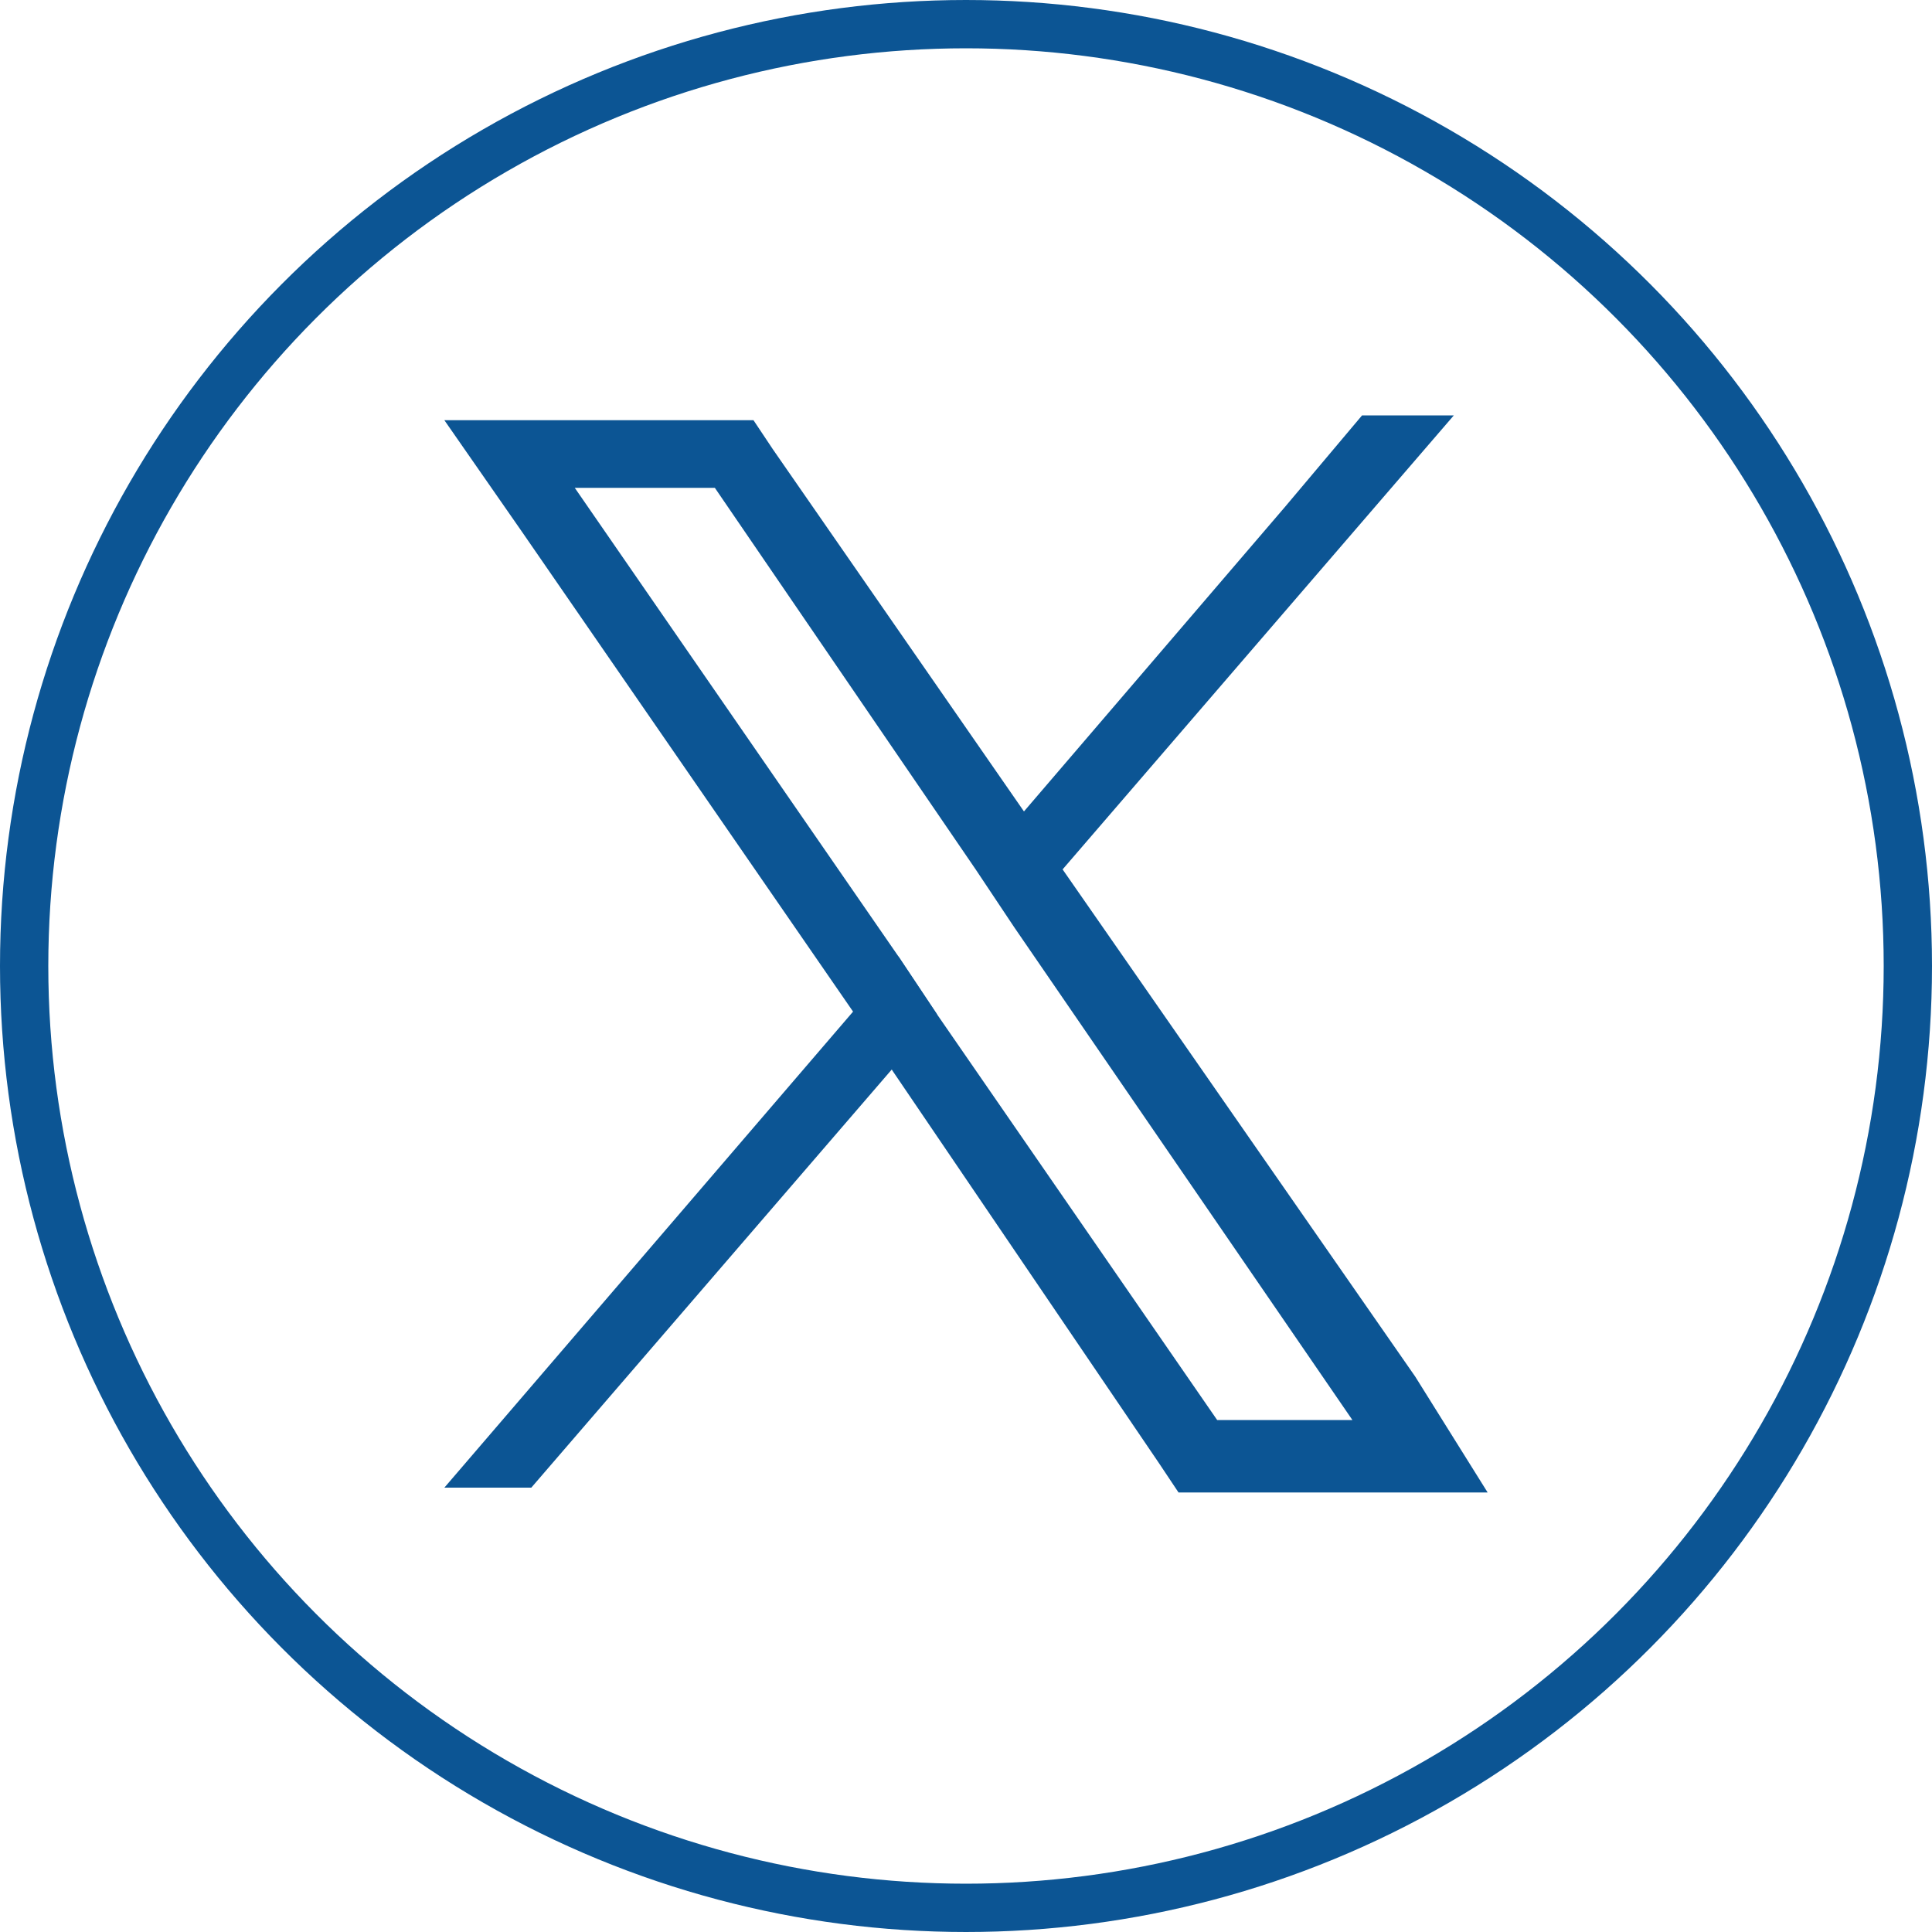
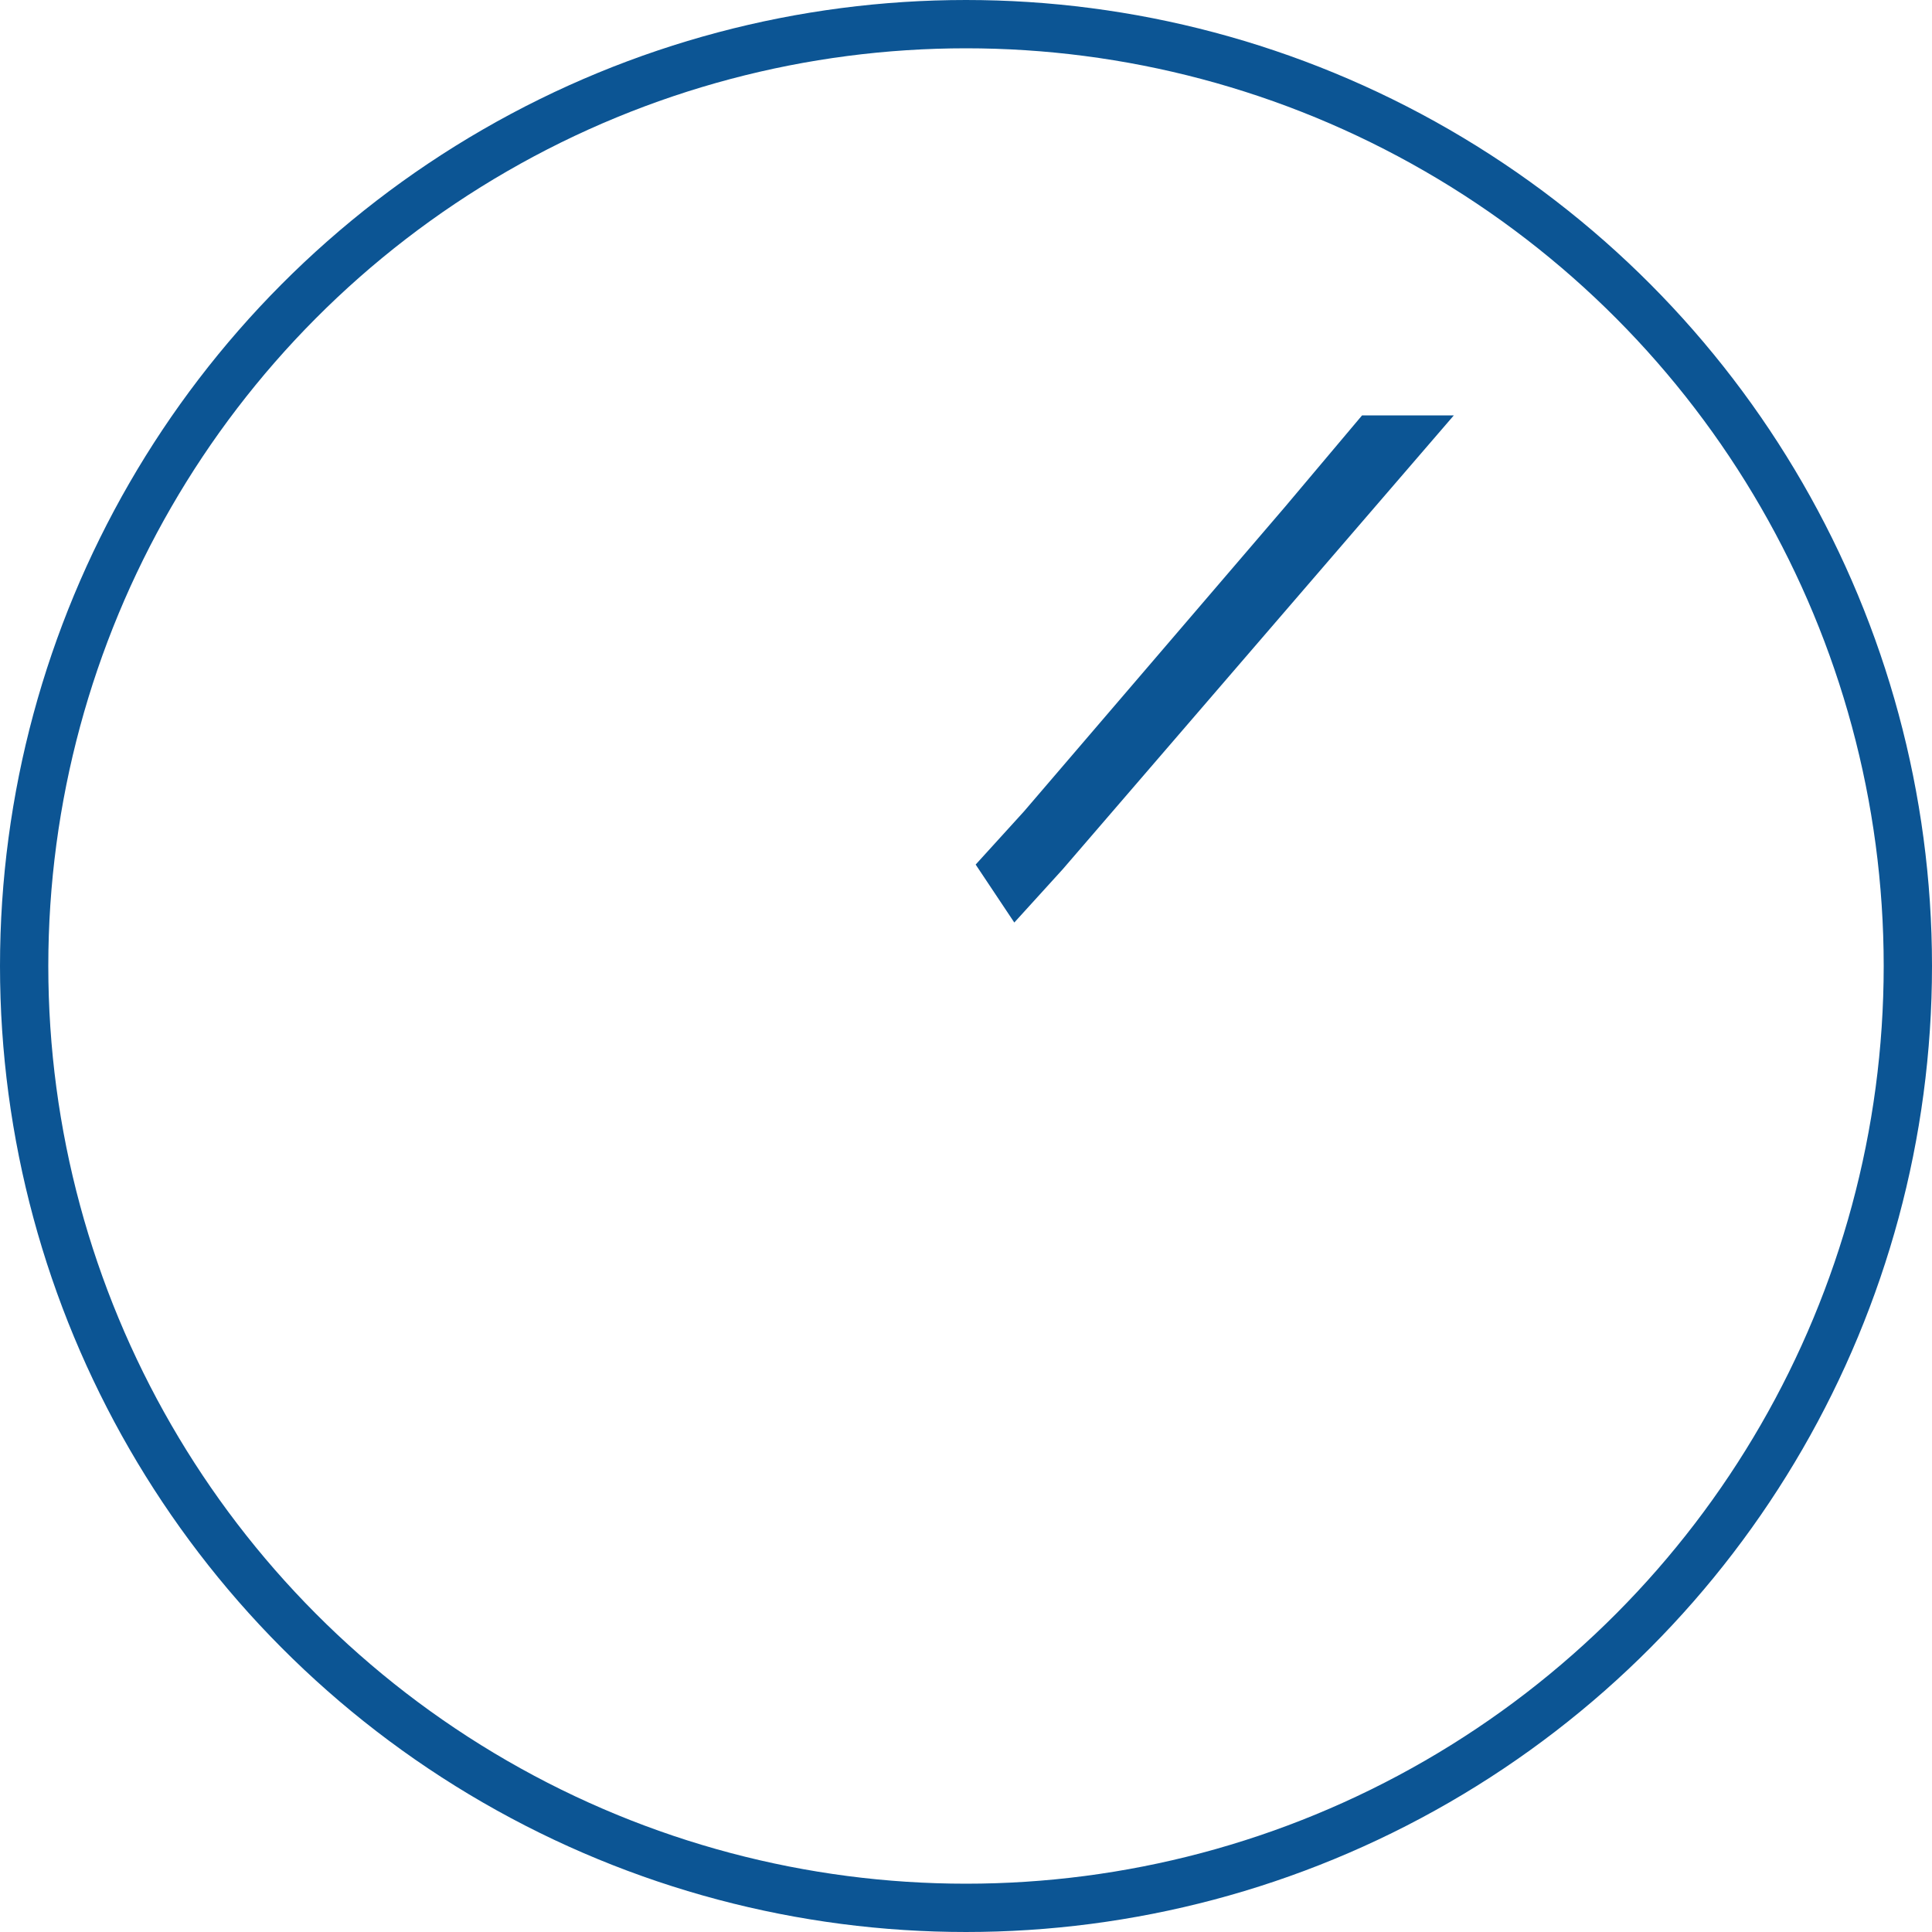
<svg xmlns="http://www.w3.org/2000/svg" version="1.1" id="Layer_1" x="0px" y="0px" viewBox="0 0 40 40" style="enable-background:new 0 0 40 40;" xml:space="preserve">
  <style type="text/css">
	.st0{fill:none;}
	.st1{fill:none;stroke:#0C5594;}
	.st2{fill:#0C5594;}
</style>
  <g>
    <circle class="st0" cx="20" cy="20" r="20" />
    <circle class="st1" cx="20" cy="20" r="19.5" />
  </g>
  <g>
-     <path class="st2" d="M29.3,28.5L22,18l-0.8-1.2L16,9.3l-0.4-0.6H9.2l1.6,2.3l6.9,10l0.8,1.2l5.5,8.1l0.4,0.6h6.4L29.3,28.5z    M25.2,29.4L19.4,21l-0.8-1.2l-6.7-9.7h2.9l5.4,7.9l0.8,1.2l7,10.2H25.2z" />
-     <polygon class="st2" points="18.6,19.8 19.4,21 18.5,22.1 11,30.8 9.2,30.8 17.7,20.9  " />
    <polygon class="st2" points="30.1,8.6 22,18 21,19.1 20.2,17.9 21.2,16.8 26.6,10.5 28.2,8.6  " />
  </g>
</svg>